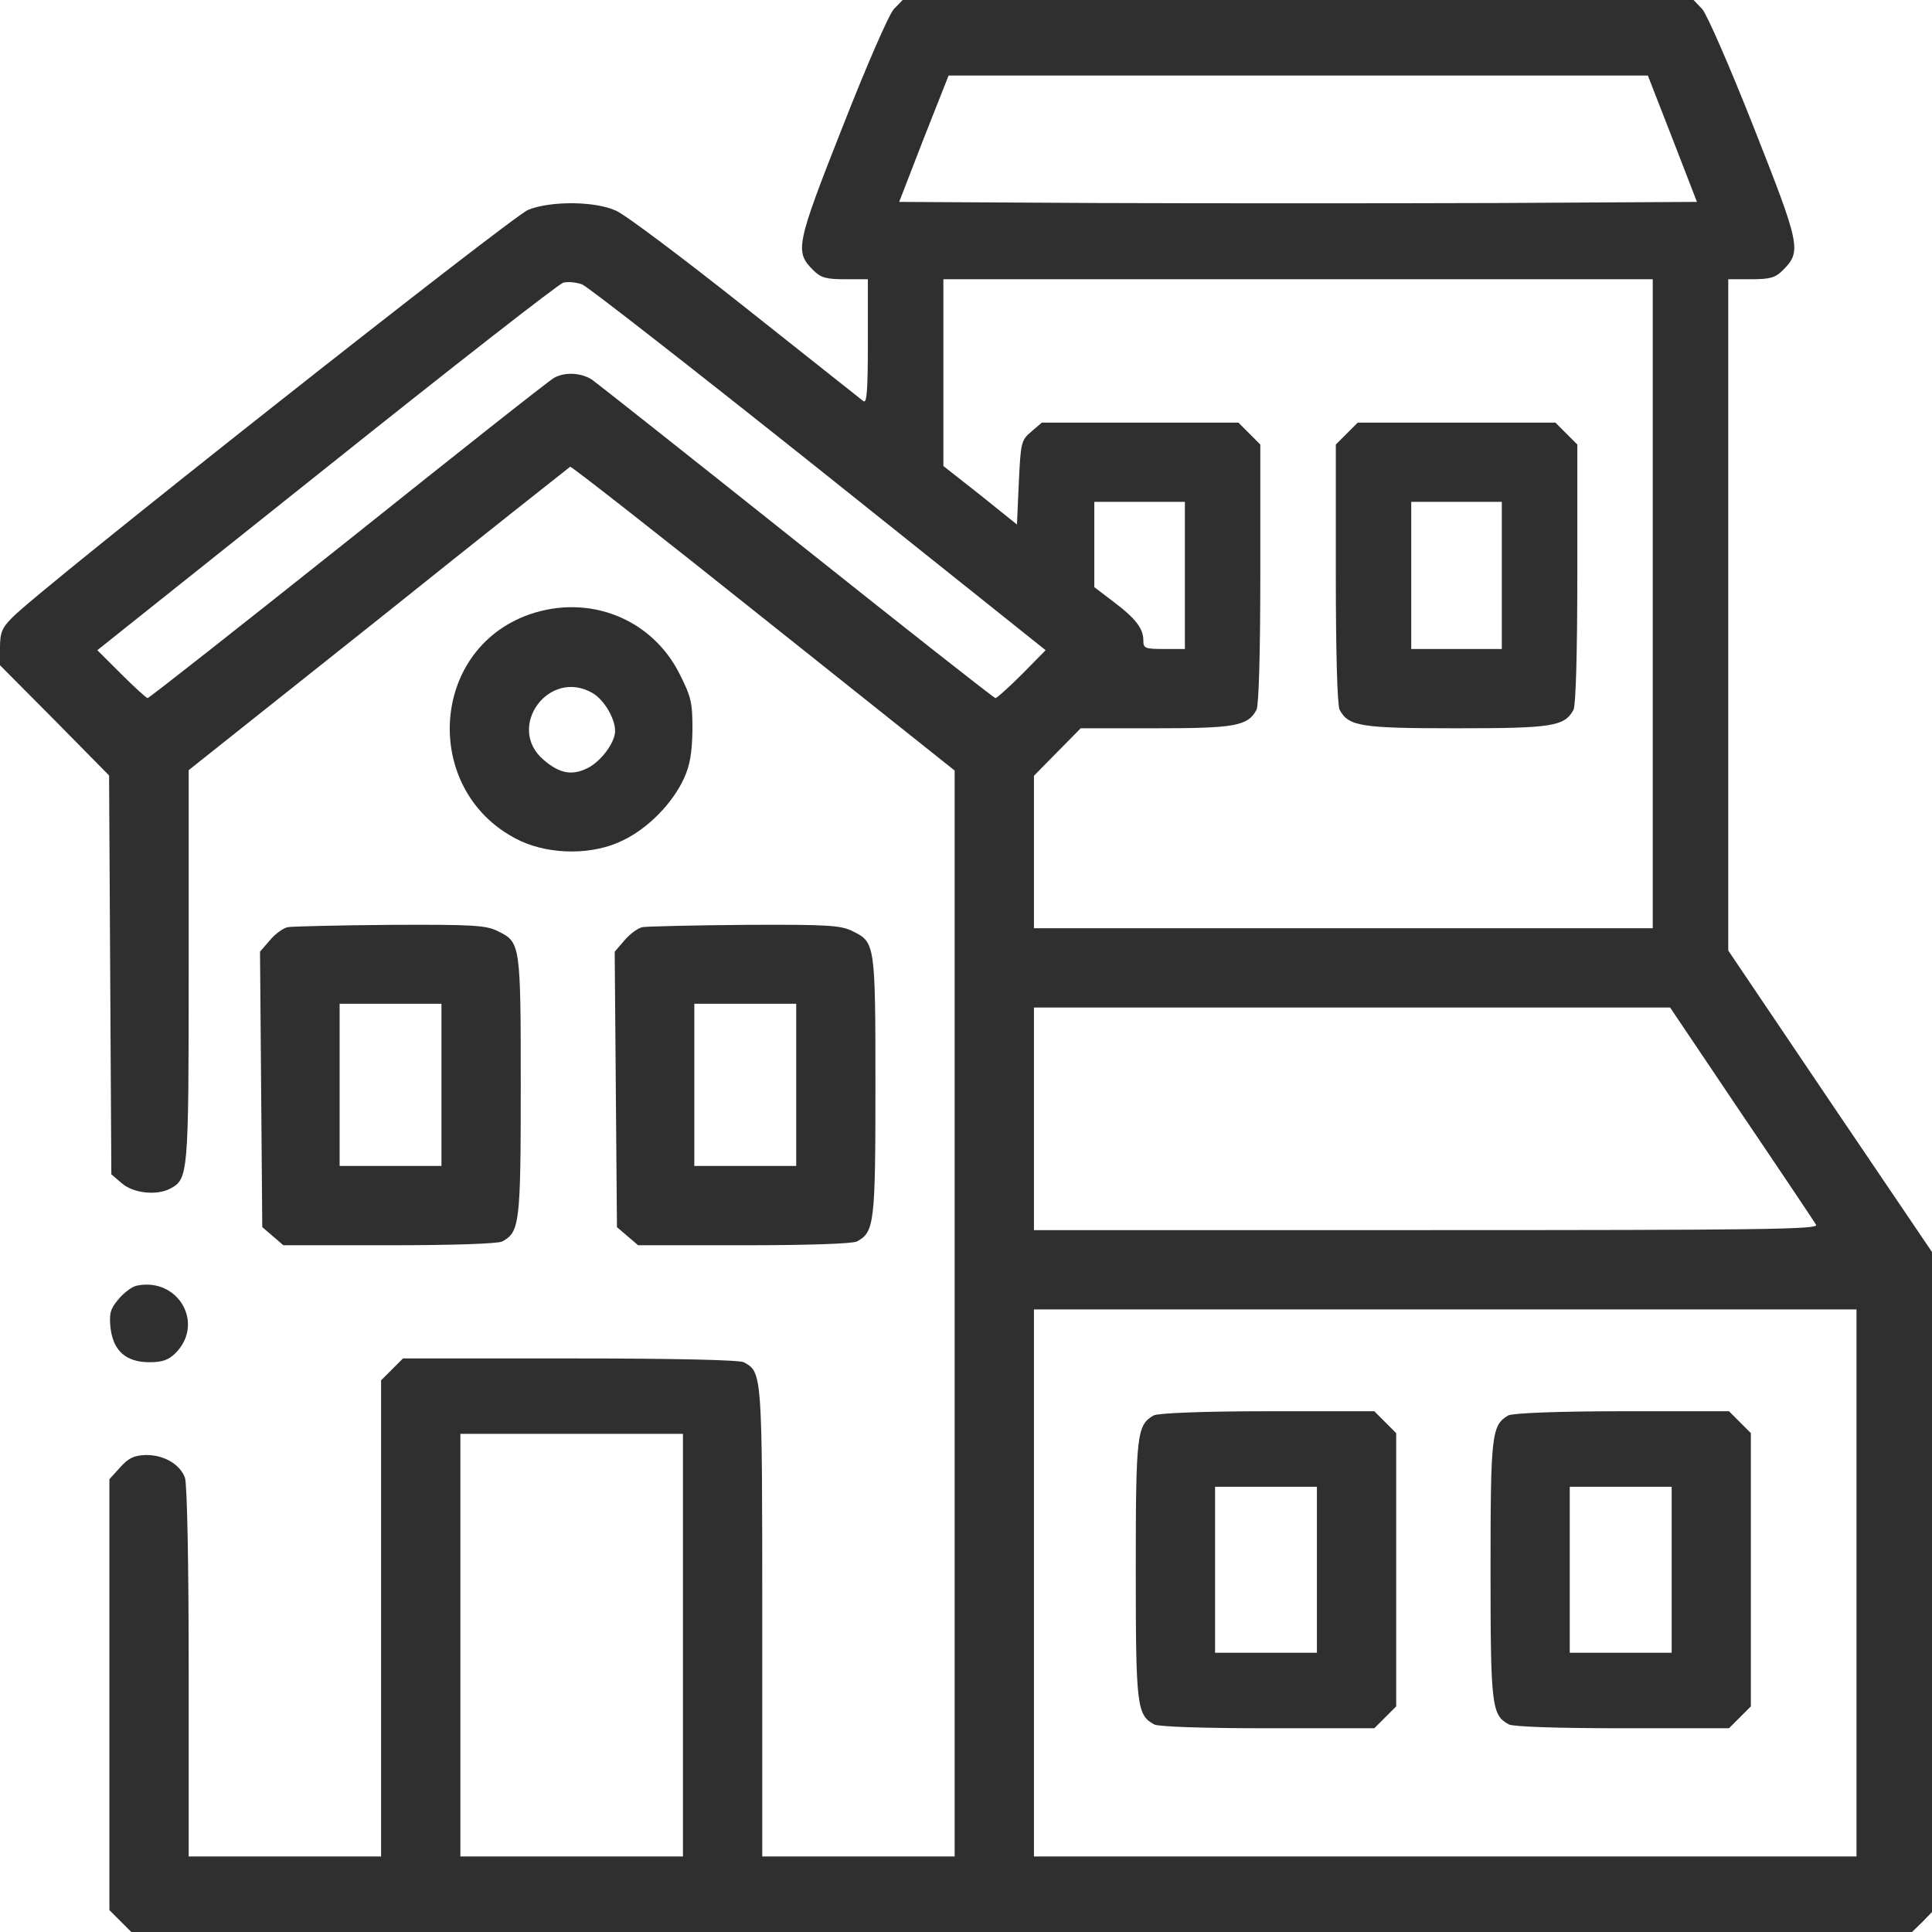
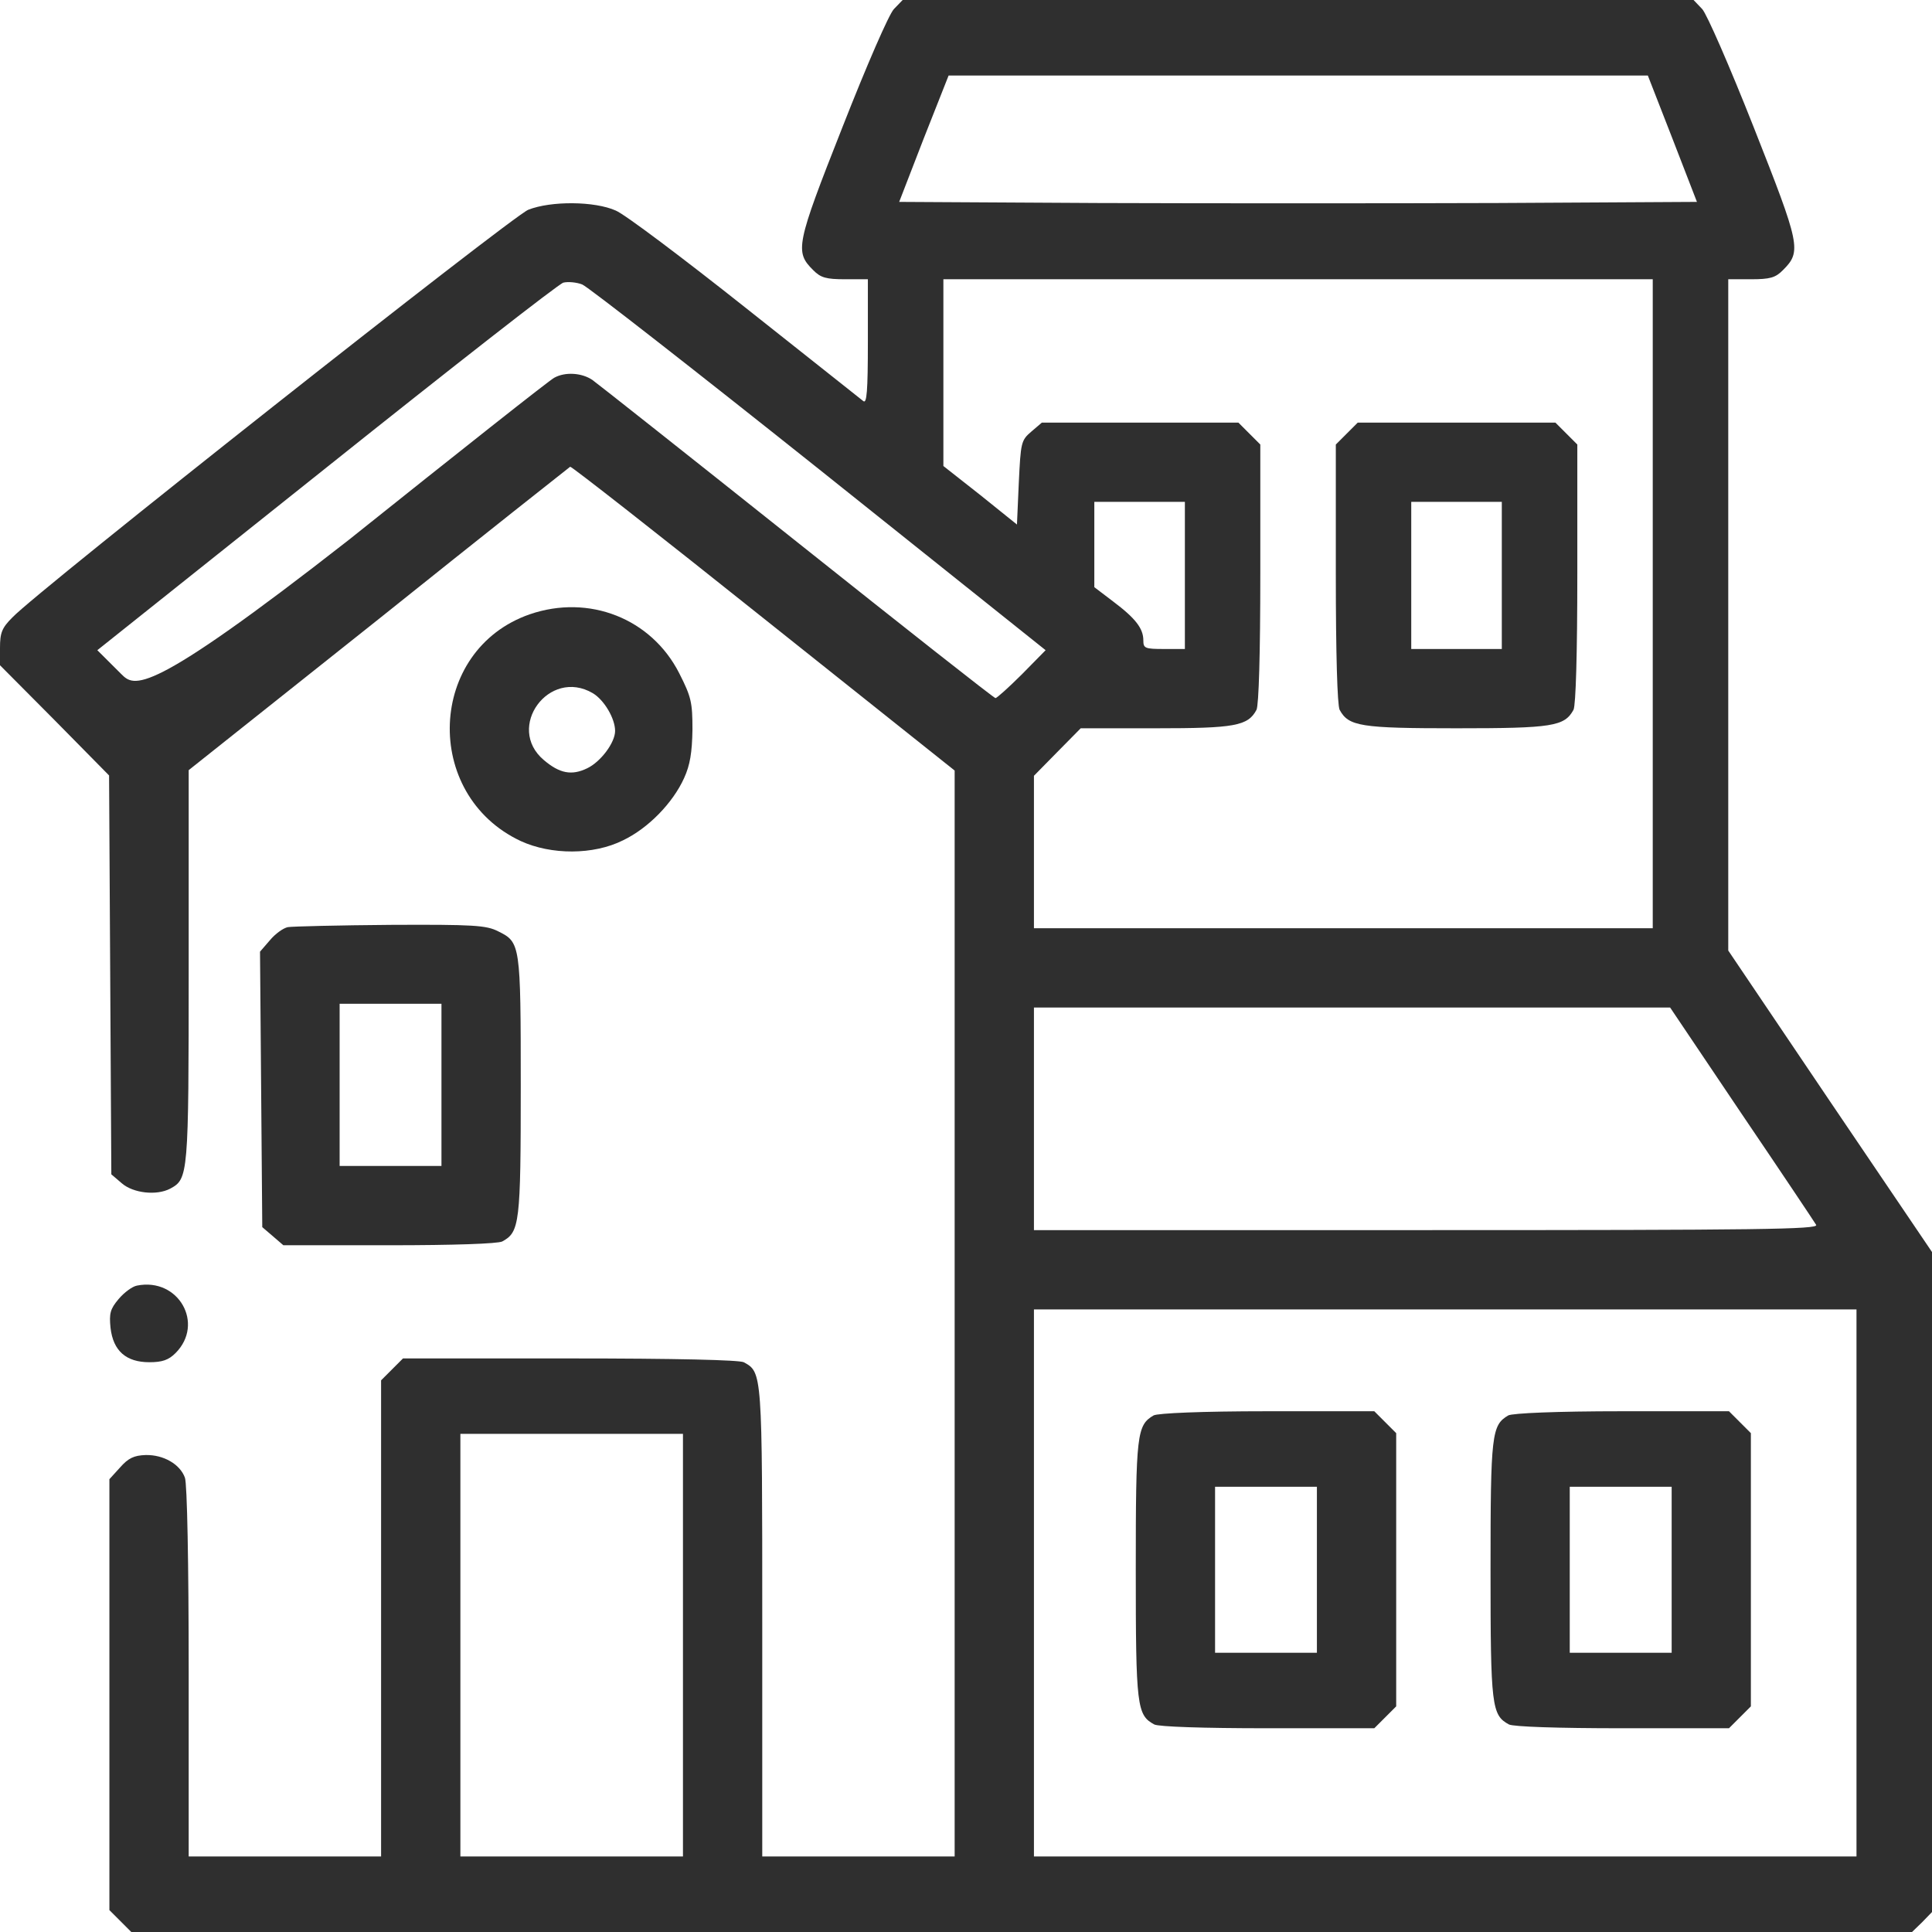
<svg xmlns="http://www.w3.org/2000/svg" width="24" height="24" viewBox="0 0 24 24" fill="none">
  <g clip-path="url(#clip0_37_937)">
-     <path d="M11.105 0.112C11.044 0.173 10.767 0.811 10.467 1.575C9.886 3.047 9.872 3.127 10.102 3.356C10.195 3.45 10.261 3.469 10.5 3.469H10.781V4.247C10.781 4.866 10.767 5.016 10.725 4.983C10.692 4.955 10.031 4.434 9.258 3.82C8.484 3.206 7.763 2.663 7.65 2.616C7.388 2.498 6.844 2.494 6.562 2.606C6.361 2.686 0.459 7.345 0.155 7.669C0.023 7.8 0 7.861 0 8.048V8.264L0.68 8.948L1.355 9.633L1.369 12.113L1.383 14.588L1.514 14.7C1.655 14.822 1.945 14.855 2.114 14.766C2.339 14.644 2.344 14.611 2.344 12.005V9.567L4.702 7.692C5.995 6.656 7.069 5.808 7.083 5.798C7.102 5.794 8.184 6.642 9.488 7.683L11.859 9.572V16.317V23.062H10.664H9.469V20.156C9.469 17.039 9.469 17.048 9.239 16.922C9.178 16.894 8.409 16.875 7.078 16.875H5.006L4.87 17.011L4.734 17.147V20.105V23.062H3.539H2.344V20.77C2.344 19.425 2.325 18.427 2.297 18.356C2.236 18.188 2.03 18.07 1.809 18.075C1.664 18.08 1.594 18.113 1.491 18.23L1.359 18.375V21.052V23.728L1.495 23.864L1.631 24H12.694H23.752L23.878 23.878L24 23.752V19.655V15.553L22.734 13.683L21.469 11.808V7.641V3.469H21.75C21.989 3.469 22.055 3.45 22.148 3.356C22.383 3.122 22.364 3.047 21.783 1.575C21.483 0.816 21.202 0.173 21.145 0.112L21.038 0H16.125H11.213L11.105 0.112ZM20.775 1.72L21.08 2.508L18.605 2.522C17.241 2.527 15.009 2.527 13.645 2.522L11.17 2.508L11.475 1.72L11.784 0.938H16.125H20.47L20.775 1.72ZM10.177 5.831L12.989 8.077L12.694 8.377C12.534 8.536 12.384 8.672 12.366 8.672C12.347 8.672 11.241 7.8 9.905 6.736C8.569 5.672 7.425 4.767 7.359 4.72C7.228 4.631 7.022 4.617 6.886 4.692C6.834 4.716 5.686 5.625 4.331 6.708C2.977 7.786 1.852 8.672 1.833 8.672C1.819 8.672 1.669 8.536 1.505 8.372L1.209 8.077L4.055 5.808C5.616 4.561 6.942 3.525 6.998 3.511C7.055 3.497 7.162 3.506 7.233 3.534C7.303 3.562 8.63 4.598 10.177 5.831ZM20.531 7.5V11.531H16.688H12.844V10.584V9.637L13.134 9.342L13.425 9.047H14.358C15.338 9.047 15.502 9.019 15.609 8.817C15.637 8.756 15.656 8.133 15.656 7.125V5.522L15.52 5.386L15.384 5.25H14.161H12.942L12.811 5.362C12.684 5.47 12.68 5.498 12.656 5.995L12.633 6.516L12.178 6.15L11.719 5.789V4.627V3.469H16.125H20.531V7.5ZM14.719 7.148V8.062H14.461C14.222 8.062 14.203 8.053 14.203 7.955C14.203 7.809 14.109 7.683 13.828 7.472L13.594 7.294V6.764V6.234H14.156H14.719V7.148ZM21.633 13.833C22.125 14.559 22.542 15.183 22.561 15.216C22.594 15.272 21.844 15.281 17.719 15.281H12.844V13.898V12.516H16.795H20.747L21.633 13.833ZM23.062 19.664V23.062H17.953H12.844V19.664V16.266H17.953H23.062V19.664ZM8.484 20.438V23.062H7.102H5.719V20.438V17.812H7.102H8.484V20.438Z" fill="#2F2F2F" />
+     <path d="M11.105 0.112C11.044 0.173 10.767 0.811 10.467 1.575C9.886 3.047 9.872 3.127 10.102 3.356C10.195 3.45 10.261 3.469 10.5 3.469H10.781V4.247C10.781 4.866 10.767 5.016 10.725 4.983C10.692 4.955 10.031 4.434 9.258 3.82C8.484 3.206 7.763 2.663 7.65 2.616C7.388 2.498 6.844 2.494 6.562 2.606C6.361 2.686 0.459 7.345 0.155 7.669C0.023 7.8 0 7.861 0 8.048V8.264L0.68 8.948L1.355 9.633L1.369 12.113L1.383 14.588L1.514 14.7C1.655 14.822 1.945 14.855 2.114 14.766C2.339 14.644 2.344 14.611 2.344 12.005V9.567L4.702 7.692C5.995 6.656 7.069 5.808 7.083 5.798C7.102 5.794 8.184 6.642 9.488 7.683L11.859 9.572V16.317V23.062H10.664H9.469V20.156C9.469 17.039 9.469 17.048 9.239 16.922C9.178 16.894 8.409 16.875 7.078 16.875H5.006L4.87 17.011L4.734 17.147V20.105V23.062H3.539H2.344V20.77C2.344 19.425 2.325 18.427 2.297 18.356C2.236 18.188 2.03 18.07 1.809 18.075C1.664 18.08 1.594 18.113 1.491 18.23L1.359 18.375V21.052V23.728L1.495 23.864L1.631 24H12.694H23.752L23.878 23.878L24 23.752V19.655V15.553L22.734 13.683L21.469 11.808V7.641V3.469H21.75C21.989 3.469 22.055 3.45 22.148 3.356C22.383 3.122 22.364 3.047 21.783 1.575C21.483 0.816 21.202 0.173 21.145 0.112L21.038 0H16.125H11.213L11.105 0.112ZM20.775 1.72L21.08 2.508L18.605 2.522C17.241 2.527 15.009 2.527 13.645 2.522L11.17 2.508L11.475 1.72L11.784 0.938H16.125H20.47L20.775 1.72ZM10.177 5.831L12.989 8.077L12.694 8.377C12.534 8.536 12.384 8.672 12.366 8.672C12.347 8.672 11.241 7.8 9.905 6.736C8.569 5.672 7.425 4.767 7.359 4.72C7.228 4.631 7.022 4.617 6.886 4.692C6.834 4.716 5.686 5.625 4.331 6.708C1.819 8.672 1.669 8.536 1.505 8.372L1.209 8.077L4.055 5.808C5.616 4.561 6.942 3.525 6.998 3.511C7.055 3.497 7.162 3.506 7.233 3.534C7.303 3.562 8.63 4.598 10.177 5.831ZM20.531 7.5V11.531H16.688H12.844V10.584V9.637L13.134 9.342L13.425 9.047H14.358C15.338 9.047 15.502 9.019 15.609 8.817C15.637 8.756 15.656 8.133 15.656 7.125V5.522L15.52 5.386L15.384 5.25H14.161H12.942L12.811 5.362C12.684 5.47 12.68 5.498 12.656 5.995L12.633 6.516L12.178 6.15L11.719 5.789V4.627V3.469H16.125H20.531V7.5ZM14.719 7.148V8.062H14.461C14.222 8.062 14.203 8.053 14.203 7.955C14.203 7.809 14.109 7.683 13.828 7.472L13.594 7.294V6.764V6.234H14.156H14.719V7.148ZM21.633 13.833C22.125 14.559 22.542 15.183 22.561 15.216C22.594 15.272 21.844 15.281 17.719 15.281H12.844V13.898V12.516H16.795H20.747L21.633 13.833ZM23.062 19.664V23.062H17.953H12.844V19.664V16.266H17.953H23.062V19.664ZM8.484 20.438V23.062H7.102H5.719V20.438V17.812H7.102H8.484V20.438Z" fill="#2F2F2F" />
    <path d="M16.73 5.386L16.594 5.522V7.125C16.594 8.133 16.613 8.756 16.641 8.817C16.753 9.023 16.898 9.047 18.094 9.047C19.289 9.047 19.434 9.023 19.547 8.817C19.575 8.756 19.594 8.133 19.594 7.125V5.522L19.458 5.386L19.322 5.25H18.094H16.866L16.73 5.386ZM18.656 7.148V8.062H18.094H17.531V7.148V6.234H18.094H18.656V7.148Z" fill="#2F2F2F" />
    <path d="M14.33 17.583C14.123 17.705 14.109 17.812 14.109 19.5C14.109 21.202 14.123 21.305 14.339 21.422C14.395 21.45 14.934 21.469 15.75 21.469H17.072L17.208 21.333L17.344 21.197V19.5V17.803L17.208 17.667L17.072 17.531H15.741C14.93 17.531 14.381 17.555 14.33 17.583ZM16.359 19.5V20.531H15.727H15.094V19.5V18.469H15.727H16.359V19.5Z" fill="#2F2F2F" />
    <path d="M18.736 17.583C18.53 17.705 18.516 17.812 18.516 19.5C18.516 21.202 18.53 21.305 18.745 21.422C18.802 21.45 19.341 21.469 20.156 21.469H21.478L21.614 21.333L21.75 21.197V19.5V17.803L21.614 17.667L21.478 17.531H20.147C19.336 17.531 18.788 17.555 18.736 17.583ZM20.766 19.5V20.531H20.133H19.5V19.5V18.469H20.133H20.766V19.5Z" fill="#2F2F2F" />
    <path d="M6.581 7.631C5.311 8.072 5.241 9.872 6.469 10.448C6.848 10.622 7.373 10.622 7.739 10.439C8.053 10.289 8.358 9.975 8.498 9.666C8.573 9.502 8.597 9.347 8.602 9.066C8.602 8.723 8.587 8.658 8.437 8.362C8.091 7.683 7.317 7.378 6.581 7.631ZM7.364 8.611C7.505 8.695 7.641 8.925 7.641 9.08C7.641 9.225 7.462 9.464 7.294 9.544C7.102 9.637 6.952 9.609 6.755 9.441C6.277 9.037 6.82 8.292 7.364 8.611Z" fill="#2F2F2F" />
    <path d="M3.577 11.517C3.52 11.527 3.417 11.602 3.352 11.681L3.23 11.822L3.244 13.533L3.258 15.244L3.389 15.356L3.52 15.469H4.833C5.644 15.469 6.183 15.45 6.239 15.422C6.455 15.305 6.469 15.202 6.469 13.491C6.469 11.723 6.464 11.705 6.188 11.569C6.042 11.494 5.883 11.484 4.852 11.489C4.209 11.494 3.633 11.508 3.577 11.517ZM5.484 13.477V14.484H4.852H4.219V13.477V12.469H4.852H5.484V13.477Z" fill="#2F2F2F" />
-     <path d="M7.983 11.517C7.927 11.527 7.823 11.602 7.758 11.681L7.636 11.822L7.65 13.533L7.664 15.244L7.795 15.356L7.927 15.469H9.239C10.05 15.469 10.589 15.45 10.645 15.422C10.861 15.305 10.875 15.202 10.875 13.491C10.875 11.723 10.87 11.705 10.594 11.569C10.448 11.494 10.289 11.484 9.258 11.489C8.616 11.494 8.039 11.508 7.983 11.517ZM9.891 13.477V14.484H9.258H8.625V13.477V12.469H9.258H9.891V13.477Z" fill="#2F2F2F" />
    <path d="M1.702 15.97C1.645 15.98 1.542 16.055 1.472 16.139C1.369 16.261 1.355 16.317 1.373 16.495C1.406 16.781 1.566 16.922 1.856 16.922C2.016 16.922 2.095 16.894 2.18 16.809C2.545 16.444 2.217 15.867 1.702 15.97Z" fill="#2F2F2F" />
  </g>
  <defs>
    <clipPath id="clip0_37_937">
      <rect width="24" height="24" fill="white" />
    </clipPath>
  </defs>
</svg>